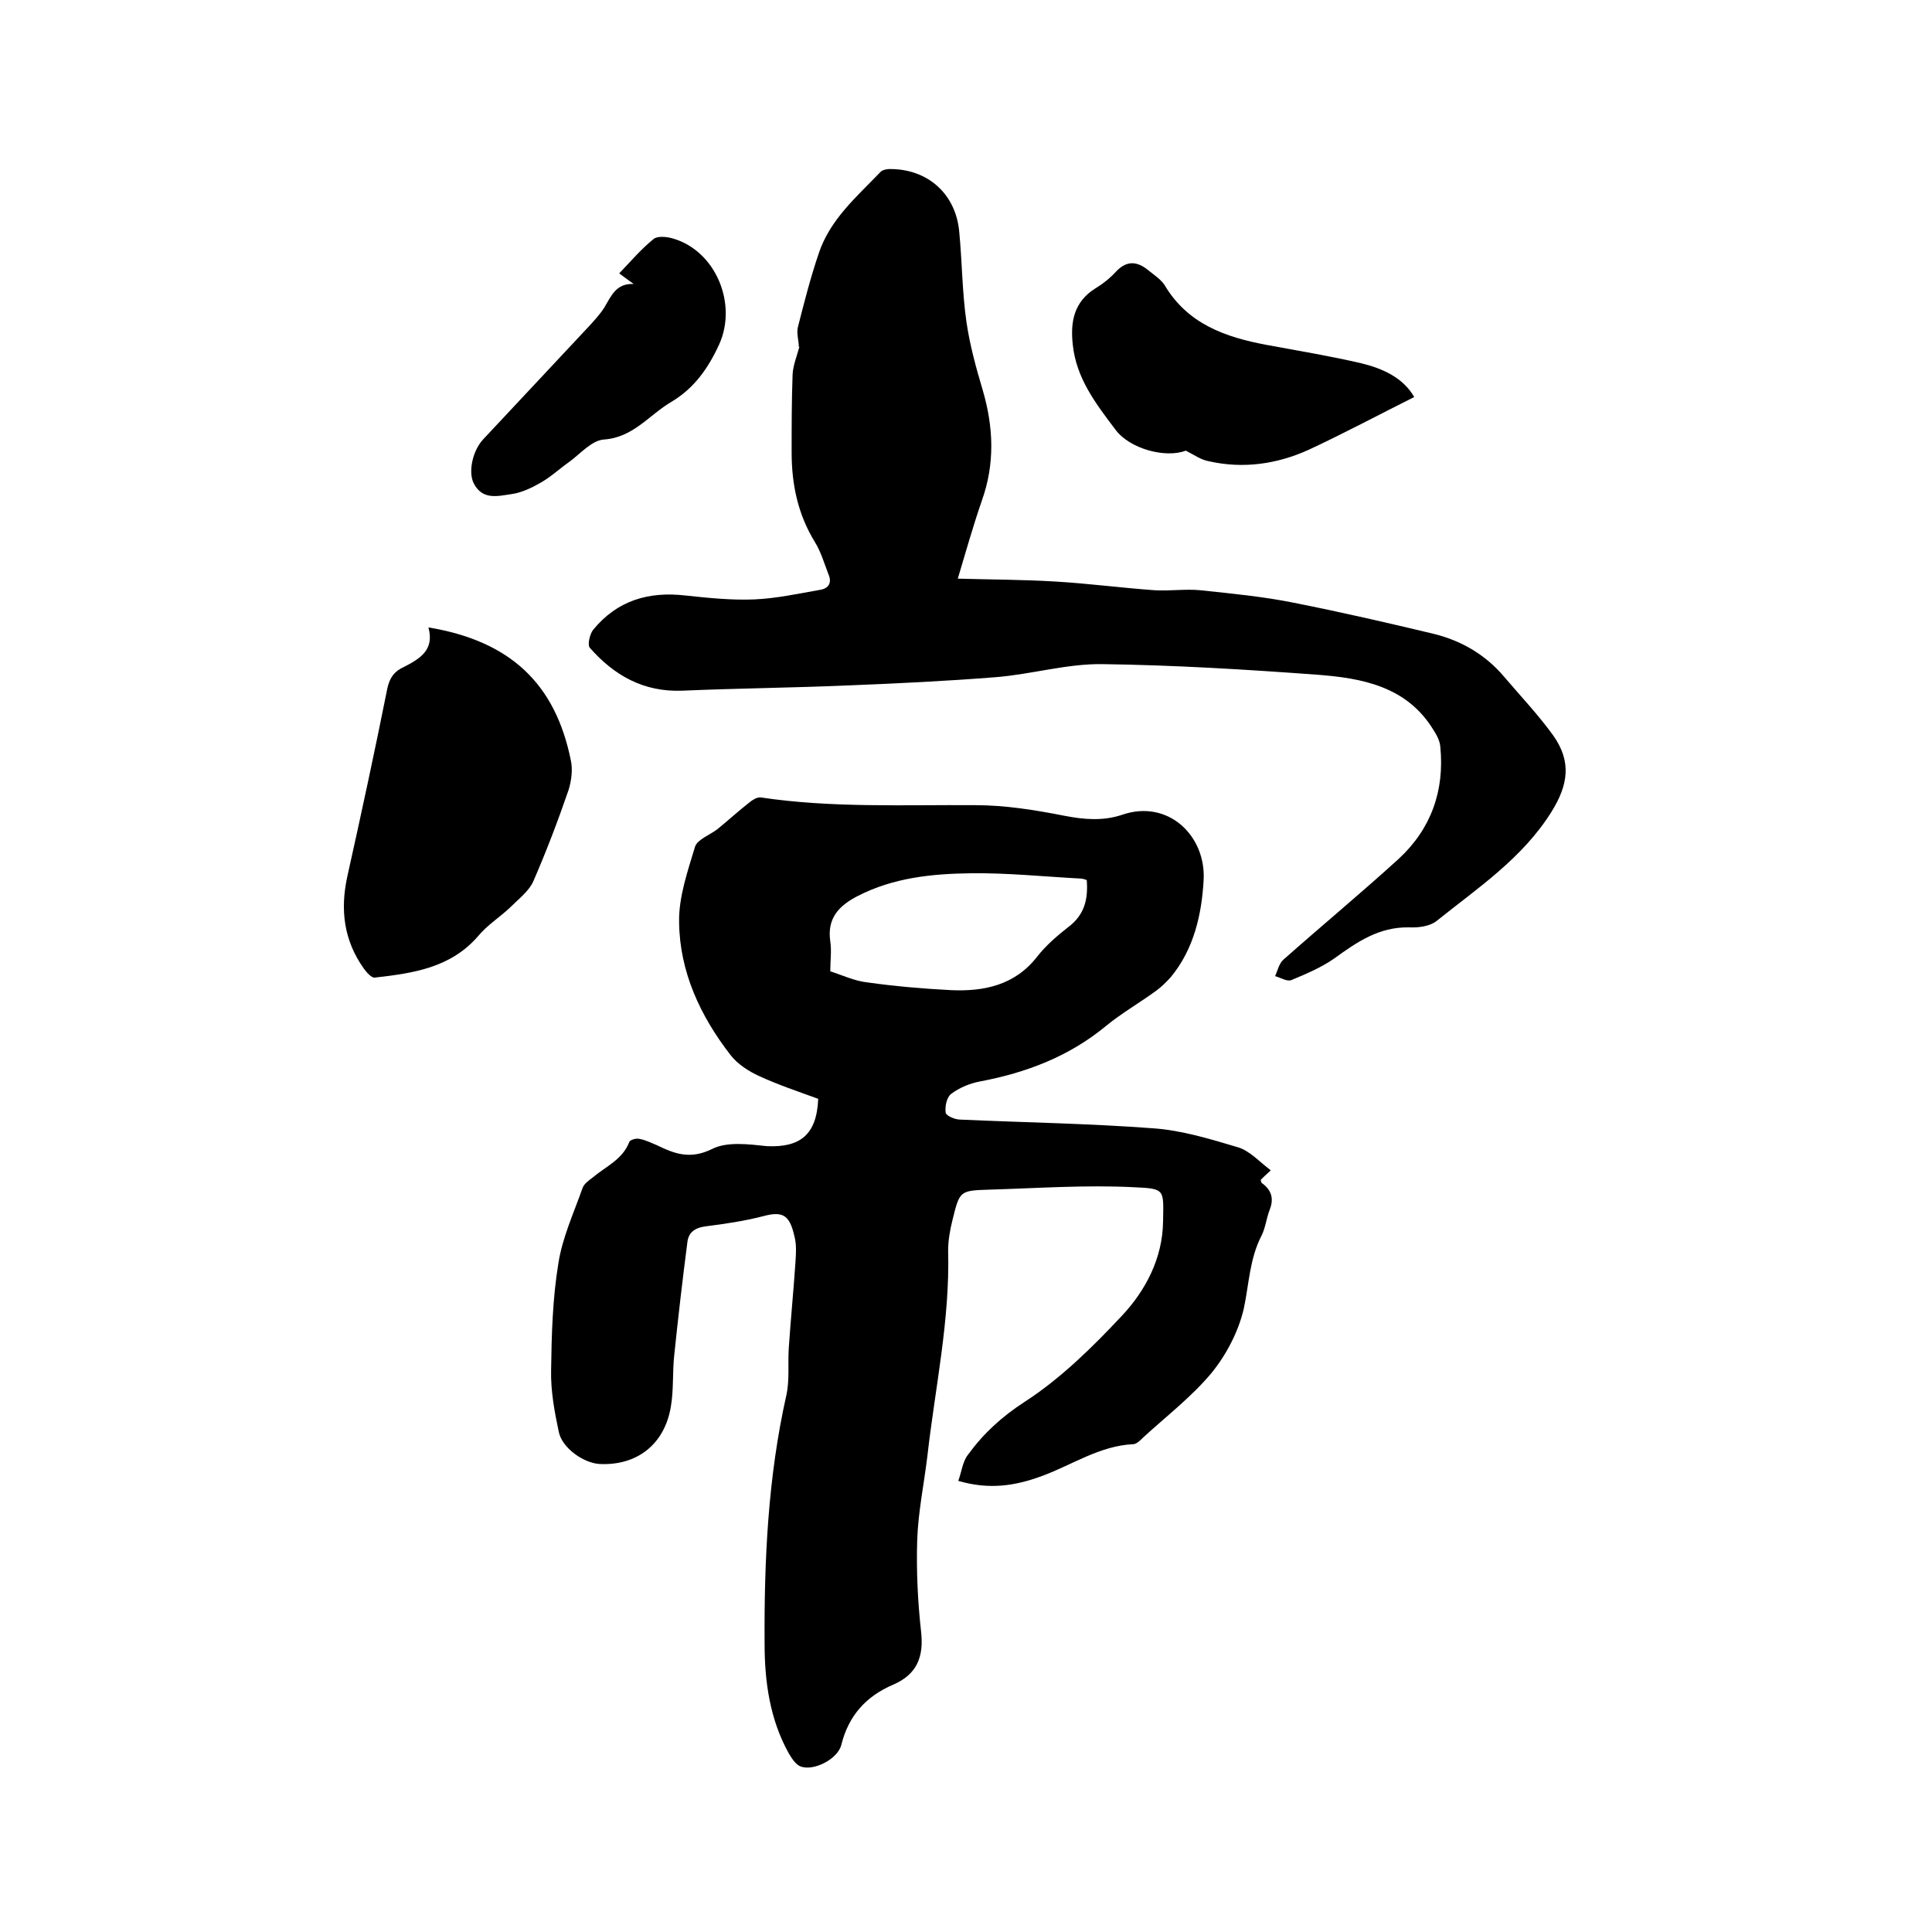
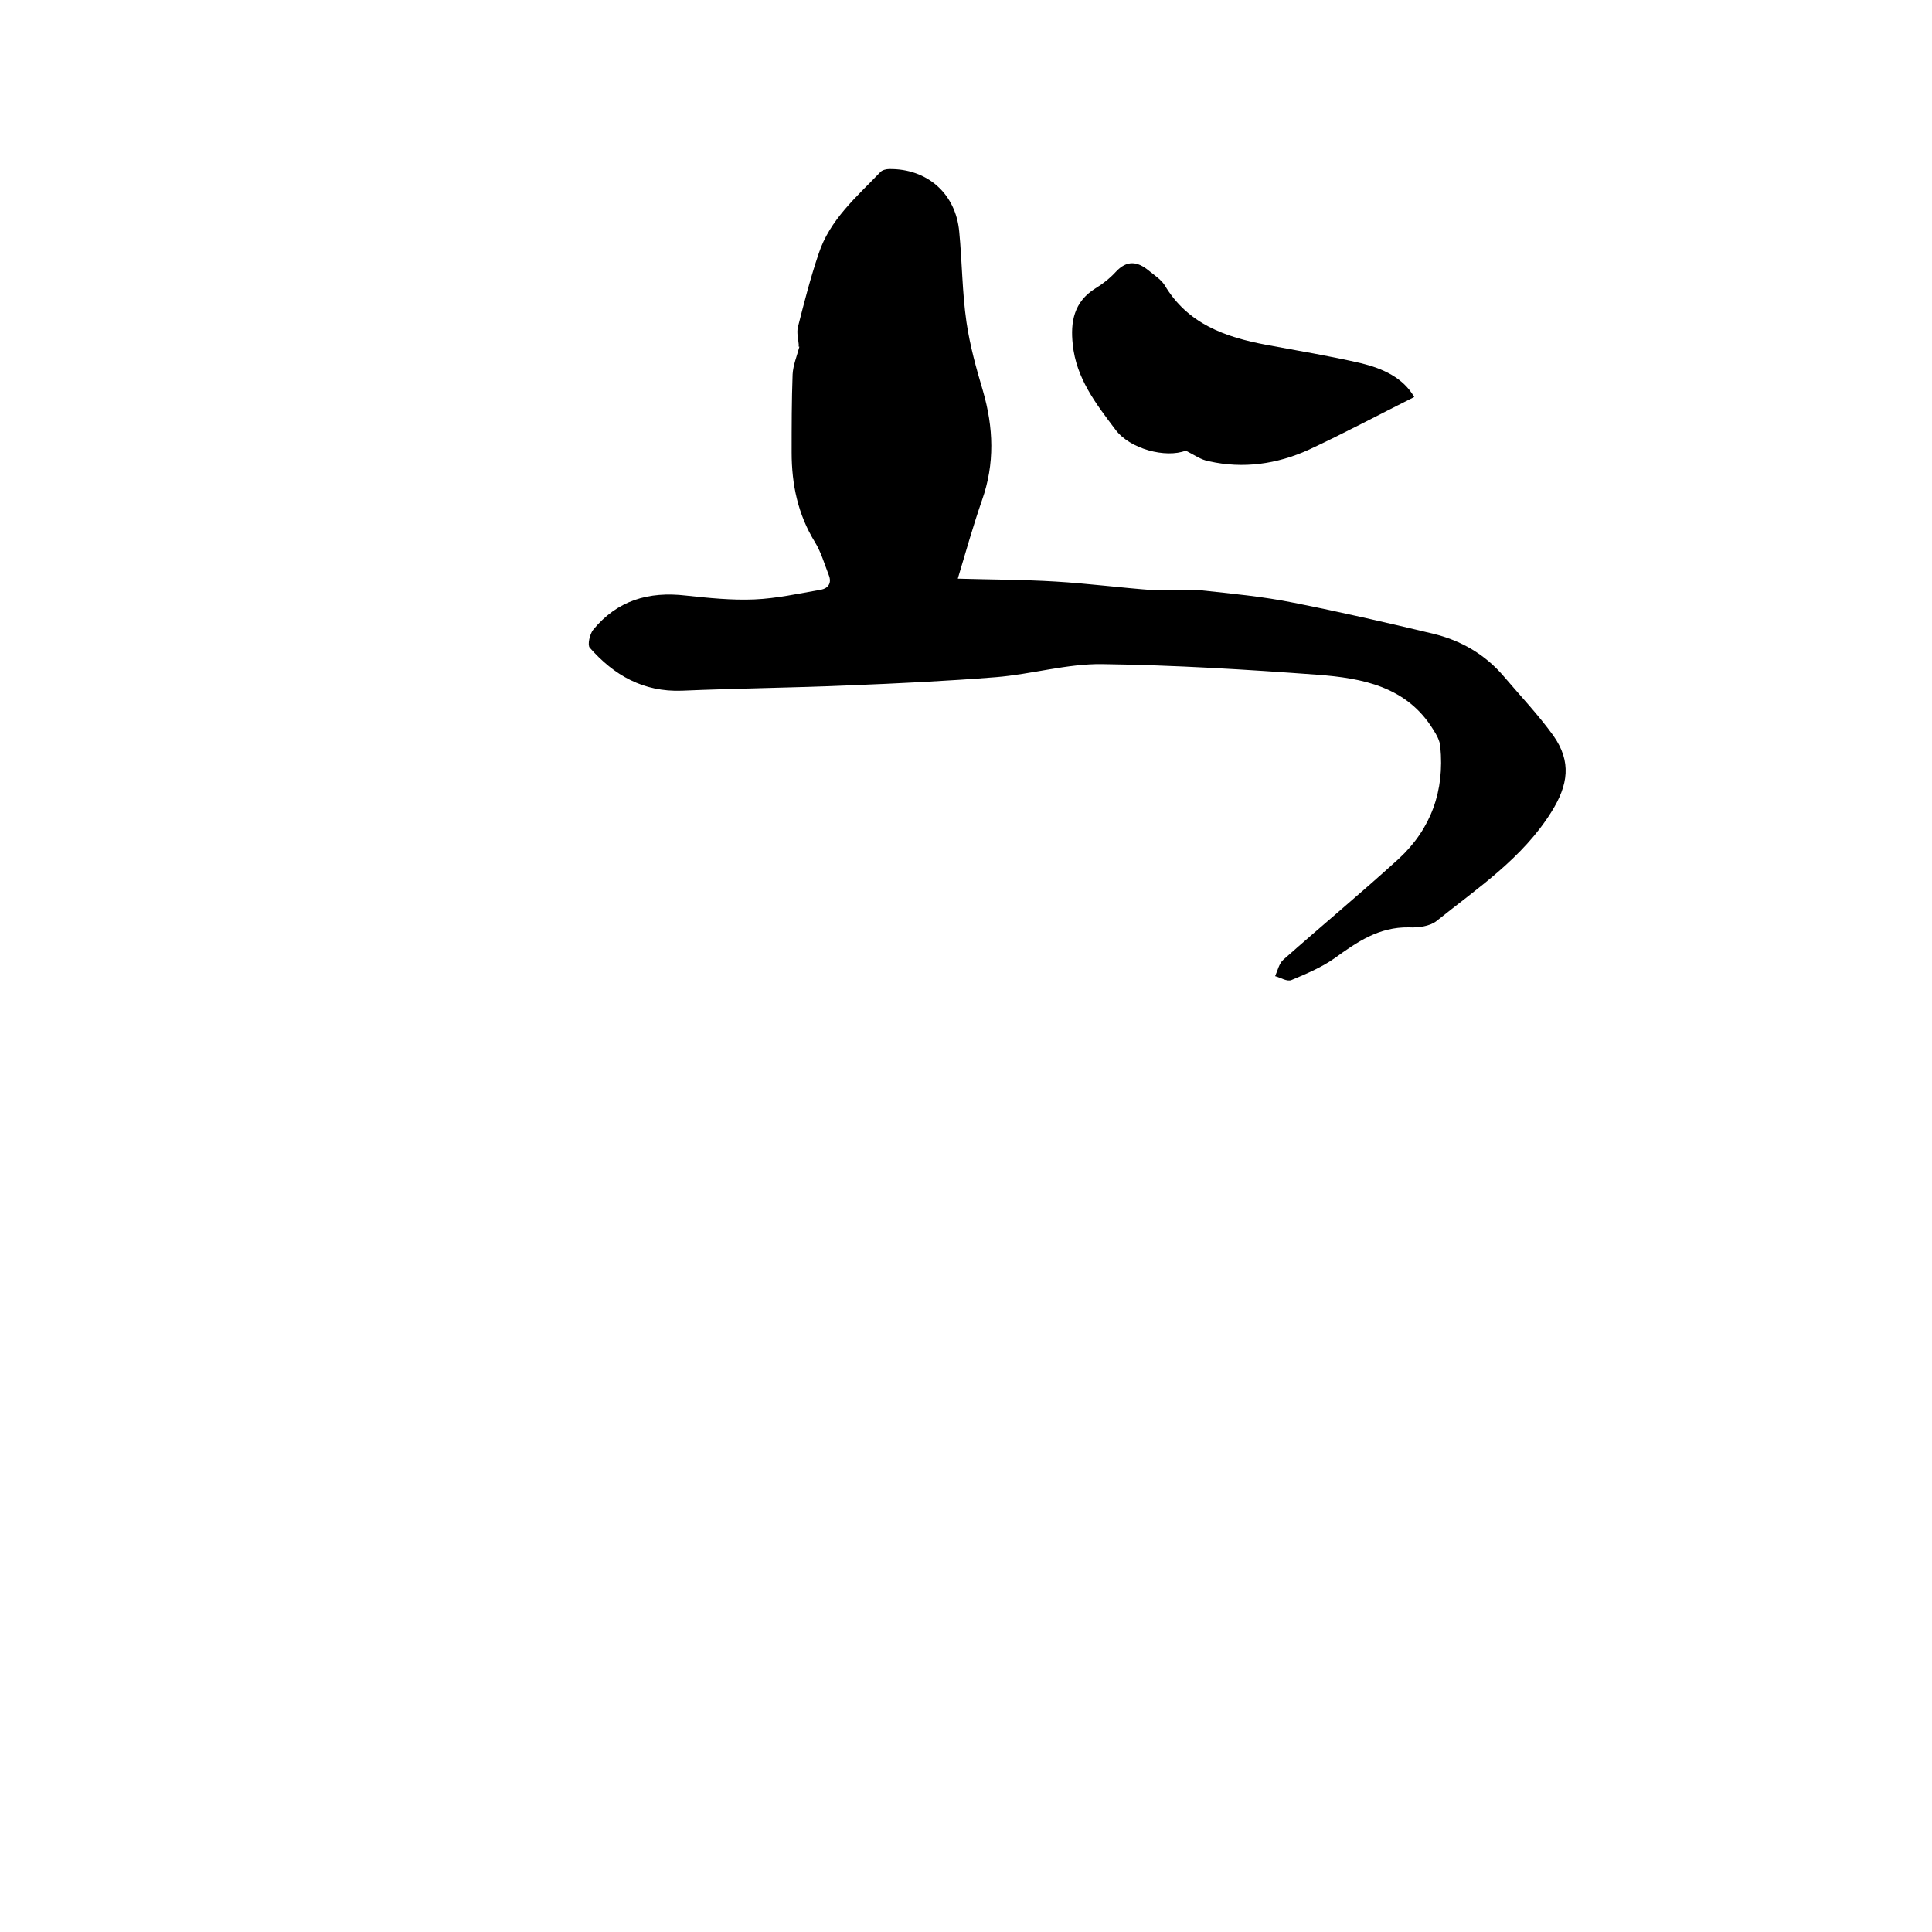
<svg xmlns="http://www.w3.org/2000/svg" enable-background="new 0 0 400 400" viewBox="0 0 400 400">
-   <path d="m169.4 227.5c-4.1-1.5-8.3-2.9-12.2-4.7-2.2-1-4.5-2.5-5.9-4.3-6.3-8.1-10.6-17.3-10.7-27.6-.1-5.2 1.8-10.6 3.3-15.6.5-1.5 3-2.4 4.6-3.6 2.2-1.8 4.4-3.8 6.7-5.6.6-.5 1.6-1.1 2.3-1 14.7 2.2 29.5 1.5 44.4 1.6 6.2 0 12.4 1 18.5 2.2 4.1.8 8 1.1 11.9-.2 9.5-3.3 17.4 4.3 16.9 13.5-.4 7.1-2 14.3-6.8 20.1-.9 1-1.9 2-3 2.8-3.4 2.5-7.1 4.6-10.4 7.3-7.6 6.3-16.5 9.7-26.1 11.5-2.1.4-4.3 1.3-6 2.6-.9.7-1.3 2.6-1.1 3.9.1.6 1.9 1.4 3 1.4 13.3.6 26.6.8 39.9 1.8 5.9.4 11.8 2.2 17.5 3.9 2.5.7 4.5 3 6.9 4.8-1 .9-1.6 1.5-2.1 2 .1.2.1.5.2.6 2 1.4 2.6 3.2 1.7 5.5-.7 1.8-.9 3.8-1.7 5.4-2.5 4.8-2.6 10.1-3.7 15.2-1.1 4.7-3.6 9.5-6.7 13.3-4.1 4.9-9.3 8.9-14.1 13.3-.6.6-1.3 1.3-2 1.4-7 .3-12.7 4.3-19 6.6-5.4 2-10.8 2.9-17.3 1 .7-1.9.9-4 2-5.4 3.2-4.4 7-7.9 11.8-11 7.4-4.8 13.9-11.2 20-17.7 5-5.3 8.5-12 8.6-19.6.1-6.7.5-6.8-6.1-7.1-9.9-.5-19.8.2-29.8.5-6.2.2-6.2.2-7.7 6.3-.5 2-.9 4.2-.9 6.3.4 14.4-2.7 28.4-4.3 42.6-.7 5.8-1.9 11.5-2.1 17.3-.2 6.3.1 12.7.8 19 .6 5.3-.9 8.9-5.8 11-5.6 2.4-9.2 6.4-10.7 12.4-.7 3-5.8 5.6-8.5 4.5-1-.4-1.8-1.7-2.4-2.7-3.9-7-5-14.8-5-22.7-.1-17.3.7-34.5 4.5-51.4.7-3.1.3-6.5.5-9.7.4-6 1-12 1.4-18 .1-1.6.2-3.2-.1-4.7-1-4.7-2.2-5.9-6.6-4.7-3.9 1-7.9 1.6-11.9 2.1-2.3.3-3.6 1.3-3.8 3.4-1 7.7-1.9 15.5-2.7 23.2-.4 3.6-.1 7.2-.7 10.7-1.3 7.9-7.1 12.3-14.8 11.9-3.3-.2-7.7-3.3-8.4-6.6-.9-4.2-1.7-8.6-1.6-12.8.1-7.4.3-14.8 1.5-22.1.8-5.3 3.2-10.5 5-15.6.3-.9 1.3-1.6 2.1-2.2 2.7-2.3 6.2-3.7 7.6-7.4.2-.4 1.4-.8 2.1-.6 1.2.2 2.4.8 3.6 1.3 3.7 1.8 6.9 3 11.4.8 3.1-1.6 7.6-1 11.4-.6 6.8.3 10.3-2.3 10.6-9.8zm55.6-45.3c-.4-.1-.8-.3-1.2-.3-7.6-.4-15.2-1.2-22.8-1.1-8 .1-16 .9-23.4 4.7-3.9 2-6.4 4.6-5.7 9.4.3 2 0 4 0 6.2 2.5.8 5 2 7.7 2.3 5.7.8 11.5 1.3 17.3 1.6 6.8.3 13.2-1 17.8-6.9 1.8-2.3 4.1-4.3 6.4-6.1 3.5-2.6 4.2-5.9 3.9-9.8z" />
  <path d="m165.4 71.6c-.1-1.3-.5-2.7-.2-3.9 1.3-5.1 2.6-10.2 4.3-15.2 2.3-7 7.8-11.7 12.7-16.8.4-.5 1.3-.7 1.9-.7 7.9-.1 13.8 5.1 14.5 13 .6 6.2.6 12.5 1.5 18.7.7 4.8 2 9.5 3.4 14.2 2.2 7.6 2.5 15.1-.2 22.7-1.8 5.2-3.3 10.5-5 16.2 7 .2 13.6.2 20.2.6 6.8.4 13.6 1.3 20.5 1.8 3.1.2 6.4-.3 9.5 0 6.5.7 13 1.3 19.4 2.6 9.6 1.9 19.2 4.1 28.8 6.4 5.8 1.4 10.8 4.3 14.7 8.9 3.4 4 7.1 7.9 10.2 12.2 3.8 5.4 3.1 10.2-.4 15.8-6 9.6-15.2 15.7-23.8 22.6-1.4 1.1-3.8 1.4-5.7 1.3-6.2-.1-10.7 3-15.4 6.4-2.7 1.9-5.8 3.2-8.9 4.5-.9.4-2.3-.5-3.4-.8.5-1.1.8-2.6 1.7-3.4 7.9-7 16.1-13.8 23.9-20.9 6.7-6.2 9.5-14.1 8.6-23.2-.1-1.3-.8-2.5-1.5-3.6-5.5-8.9-14.7-10.6-23.9-11.3-14.9-1.1-29.7-2-44.6-2.2-7.3-.1-14.6 2.1-22 2.7-10.1.8-20.3 1.3-30.4 1.7-11.5.5-23 .6-34.6 1.1-8 .3-14.1-3.2-19.1-8.9-.5-.6 0-2.8.7-3.7 5-6.1 11.5-8 19.2-7.1 4.7.5 9.5 1 14.2.8 4.6-.2 9.1-1.2 13.7-2 1.7-.3 2.3-1.5 1.7-3-.9-2.3-1.6-4.8-2.9-6.9-3.5-5.7-4.8-11.9-4.8-18.5 0-5.4 0-10.8.2-16.2.1-1.9.9-3.8 1.4-5.7-.3-.1-.2-.2-.1-.2z" />
-   <path d="m88.7 129.9c16.9 2.8 26.3 11.6 29.5 27.6.4 1.9.1 4.2-.5 6.1-2.2 6.4-4.6 12.7-7.3 18.9-.9 2-3 3.6-4.7 5.3-2.2 2.1-4.8 3.7-6.7 6-5.7 6.6-13.5 7.7-21.4 8.6-.7.1-1.7-1.1-2.3-1.9-4.1-5.8-4.9-12.1-3.4-19 2.9-13 5.7-26 8.3-39 .5-2.2 1.4-3.5 3.4-4.4 3.3-1.7 6.4-3.5 5.1-8.2z" />
  <path d="m245.5 93.3c-4.1 1.6-11.6-.3-14.6-4.4-4-5.3-8.1-10.6-8.8-17.6-.5-4.6.2-8.8 4.7-11.6 1.5-.9 3-2.1 4.2-3.4 2.3-2.5 4.5-2.2 6.8-.3 1.1.9 2.5 1.8 3.3 3 4.8 8.1 12.6 10.8 21.1 12.4 6.5 1.2 13.1 2.3 19.6 3.8 4.5 1.1 8.7 3 11 7-7.4 3.7-14.5 7.5-21.8 10.9-6.6 3-13.6 4-20.7 2.4-1.7-.3-3-1.3-4.8-2.2z" />
-   <path d="m131.2 58.8c-.8-.6-1.7-1.2-3-2.2 2.4-2.5 4.5-5 7.1-7.1.8-.7 2.8-.5 4.1-.1 8.8 2.6 13.3 13.5 9.5 21.9-2.3 5-5.2 9.1-9.9 11.9-4.6 2.7-7.9 7.4-14 7.8-2.5.2-4.8 2.9-7.1 4.6-2 1.4-3.8 3.1-5.9 4.3-1.9 1.1-4 2.1-6.1 2.4-2.8.4-6 1.3-7.8-2.2-1.2-2.3-.3-6.7 1.9-9.1l21.9-23.4c1.1-1.2 2.3-2.5 3.2-3.9 1.4-2.3 2.4-5.1 6.1-4.9z" />
</svg>